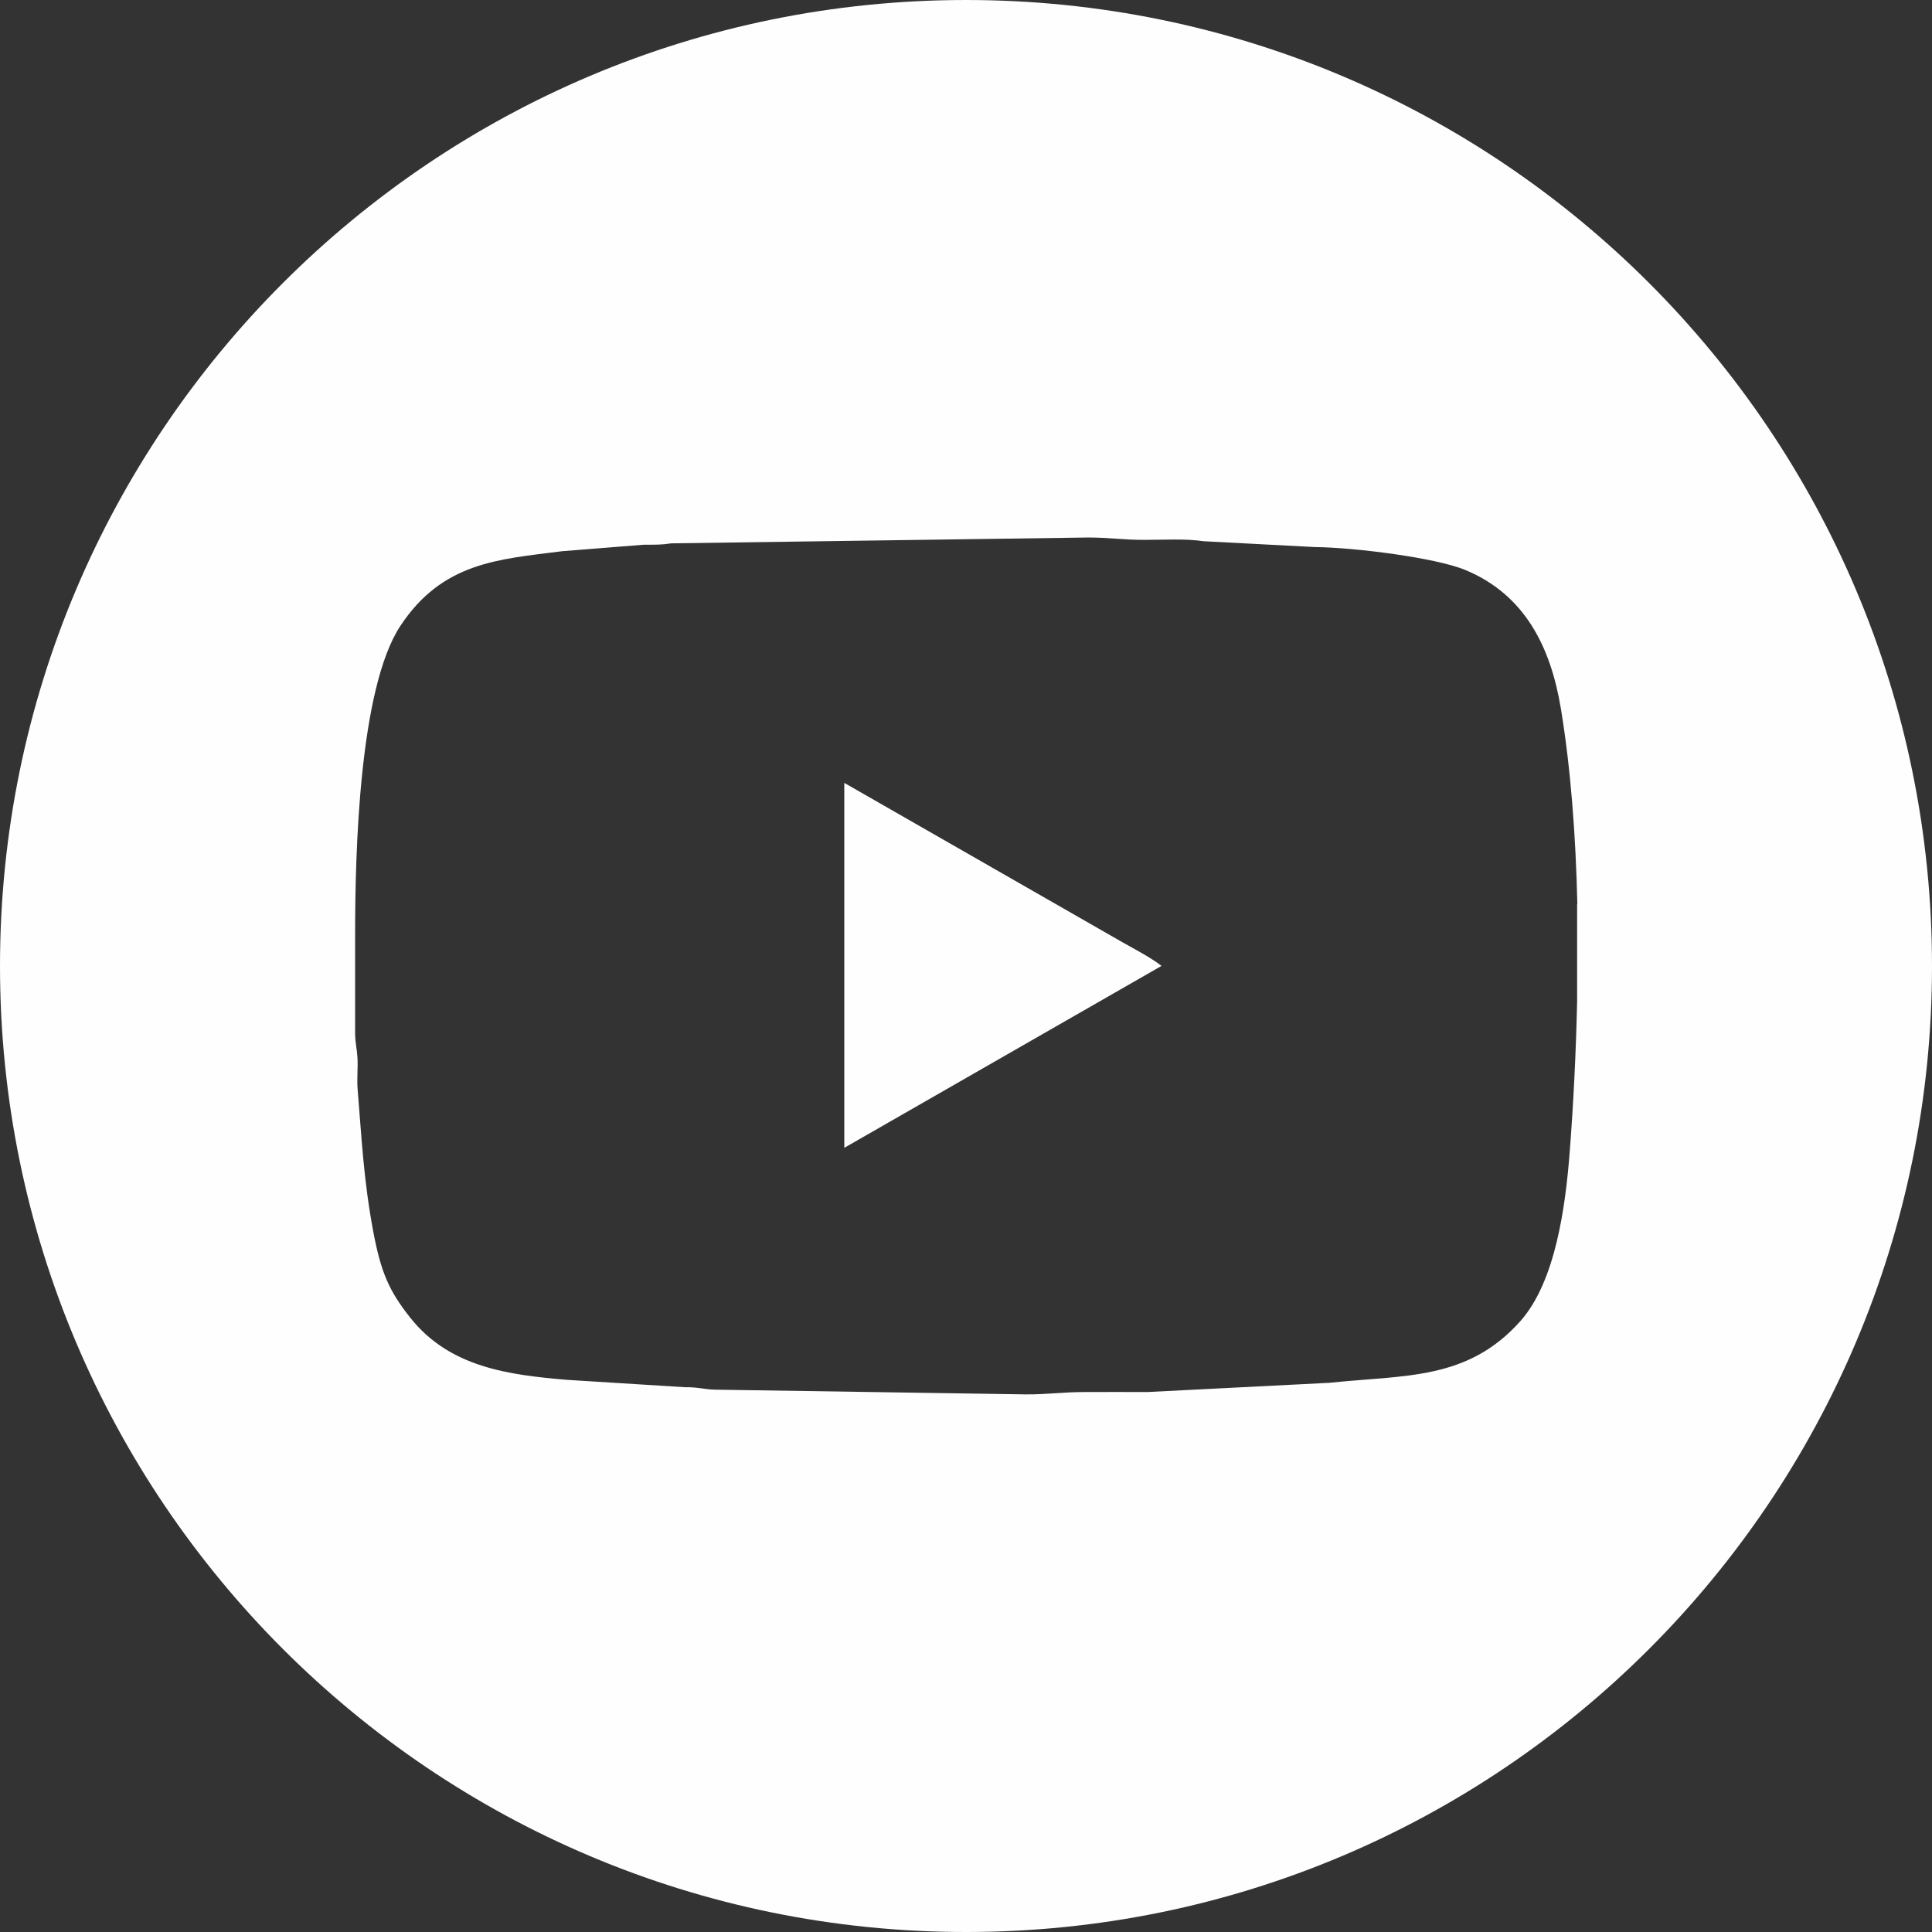
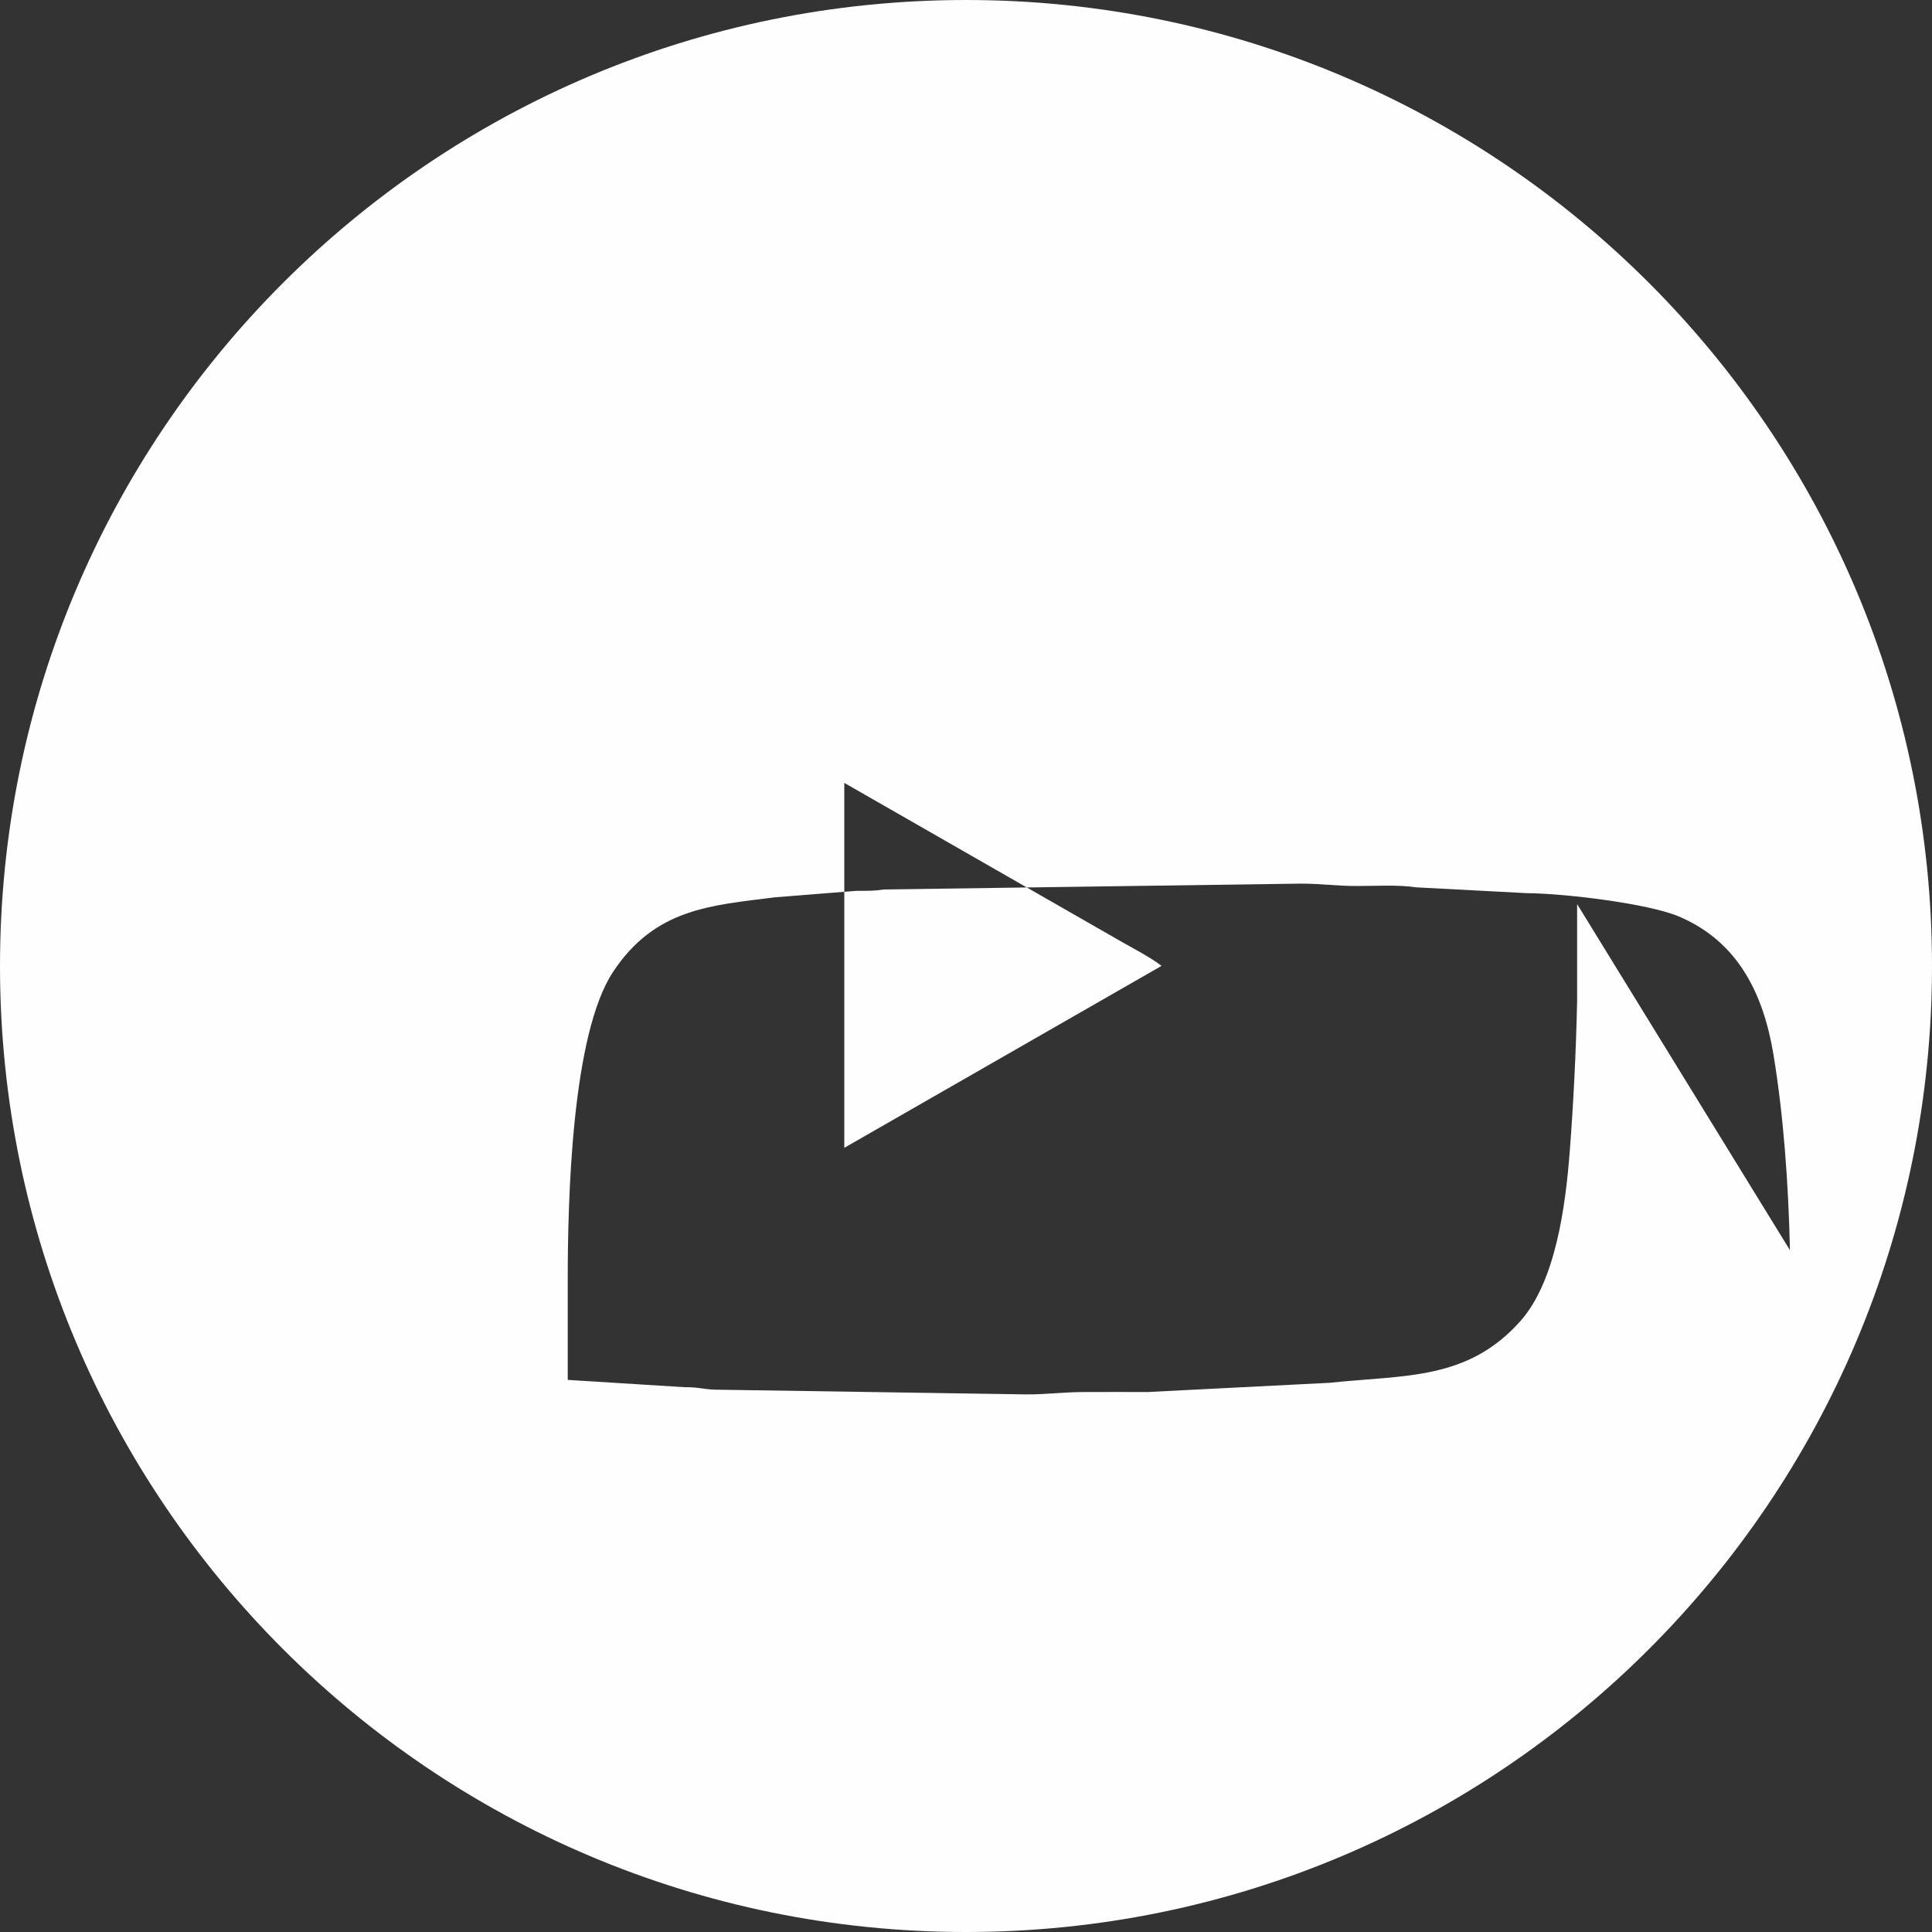
<svg xmlns="http://www.w3.org/2000/svg" xml:space="preserve" width="54.612mm" height="54.612mm" version="1.1" style="shape-rendering:geometricPrecision; text-rendering:geometricPrecision; image-rendering:optimizeQuality; fill-rule:evenodd; clip-rule:evenodd" viewBox="0 0 171.92 171.92">
  <rect x="0" y="0" width="171.92" height="171.92" fill="#333333" stroke="none" />
  <defs>
    <style type="text/css">
   
    .fil0 {fill:#FEFEFE}
   
  </style>
  </defs>
  <g id="Ebene_x0020_1">
-     <path class="fil0" d="M75.12 69.66l24.75 14.18c1.05,0.59 2.63,1.43 3.49,2.11l-28.23 16.19 -0 -32.48zm65.22 10.79l0 8.69c-0.1,4.57 -0.33,9.07 -0.65,13.26 -0.38,4.98 -1.27,11.63 -4.39,15.15 -4.71,5.3 -10.28,4.79 -17.01,5.5l-16.17 0.82c-1.84,-0.01 -3.69,-0 -5.53,-0 -2.08,-0 -3.33,0.22 -5.31,0.21l-27.62 -0.42c-1.11,-0.03 -1.45,-0.23 -2.75,-0.22l-10.39 -0.65c-5.29,-0.44 -10.51,-1.12 -14.01,-5.53 -1.91,-2.41 -2.62,-4.06 -3.31,-7.74 -0.85,-4.58 -1.02,-8.26 -1.38,-12.63 -0.07,-0.88 0.04,-1.87 -0.01,-2.75 -0.05,-0.87 -0.19,-1.22 -0.21,-2.15l0 -8.9c0,-7.25 0.36,-21.84 4.03,-27.4 3.74,-5.66 8.71,-5.92 14.39,-6.64l7.28 -0.58c0.98,0 1.53,0.02 2.43,-0.12l37.08 -0.52c1.99,-0 3.11,0.22 5.1,0.21 1.7,-0 3.59,-0.12 5.19,0.12l9.89 0.52c3.51,0.03 10.83,0.95 13.45,2.06 5.27,2.21 7.56,6.86 8.46,12.35 0.88,5.35 1.32,11.3 1.46,17.36zm-54.38 -80.45c47.47,0 85.96,38.49 85.96,85.96 0,47.47 -38.49,85.96 -85.96,85.96 -47.47,0 -85.96,-38.49 -85.96,-85.96 0,-47.47 38.49,-85.96 85.96,-85.96z" />
+     <path class="fil0" d="M75.12 69.66l24.75 14.18c1.05,0.59 2.63,1.43 3.49,2.11l-28.23 16.19 -0 -32.48zm65.22 10.79l0 8.69c-0.1,4.57 -0.33,9.07 -0.65,13.26 -0.38,4.98 -1.27,11.63 -4.39,15.15 -4.71,5.3 -10.28,4.79 -17.01,5.5l-16.17 0.82c-1.84,-0.01 -3.69,-0 -5.53,-0 -2.08,-0 -3.33,0.22 -5.31,0.21l-27.62 -0.42c-1.11,-0.03 -1.45,-0.23 -2.75,-0.22l-10.39 -0.65l0 -8.9c0,-7.25 0.36,-21.84 4.03,-27.4 3.74,-5.66 8.71,-5.92 14.39,-6.64l7.28 -0.58c0.98,0 1.53,0.02 2.43,-0.12l37.08 -0.52c1.99,-0 3.11,0.22 5.1,0.21 1.7,-0 3.59,-0.12 5.19,0.12l9.89 0.52c3.51,0.03 10.83,0.95 13.45,2.06 5.27,2.21 7.56,6.86 8.46,12.35 0.88,5.35 1.32,11.3 1.46,17.36zm-54.38 -80.45c47.47,0 85.96,38.49 85.96,85.96 0,47.47 -38.49,85.96 -85.96,85.96 -47.47,0 -85.96,-38.49 -85.96,-85.96 0,-47.47 38.49,-85.96 85.96,-85.96z" />
  </g>
</svg>